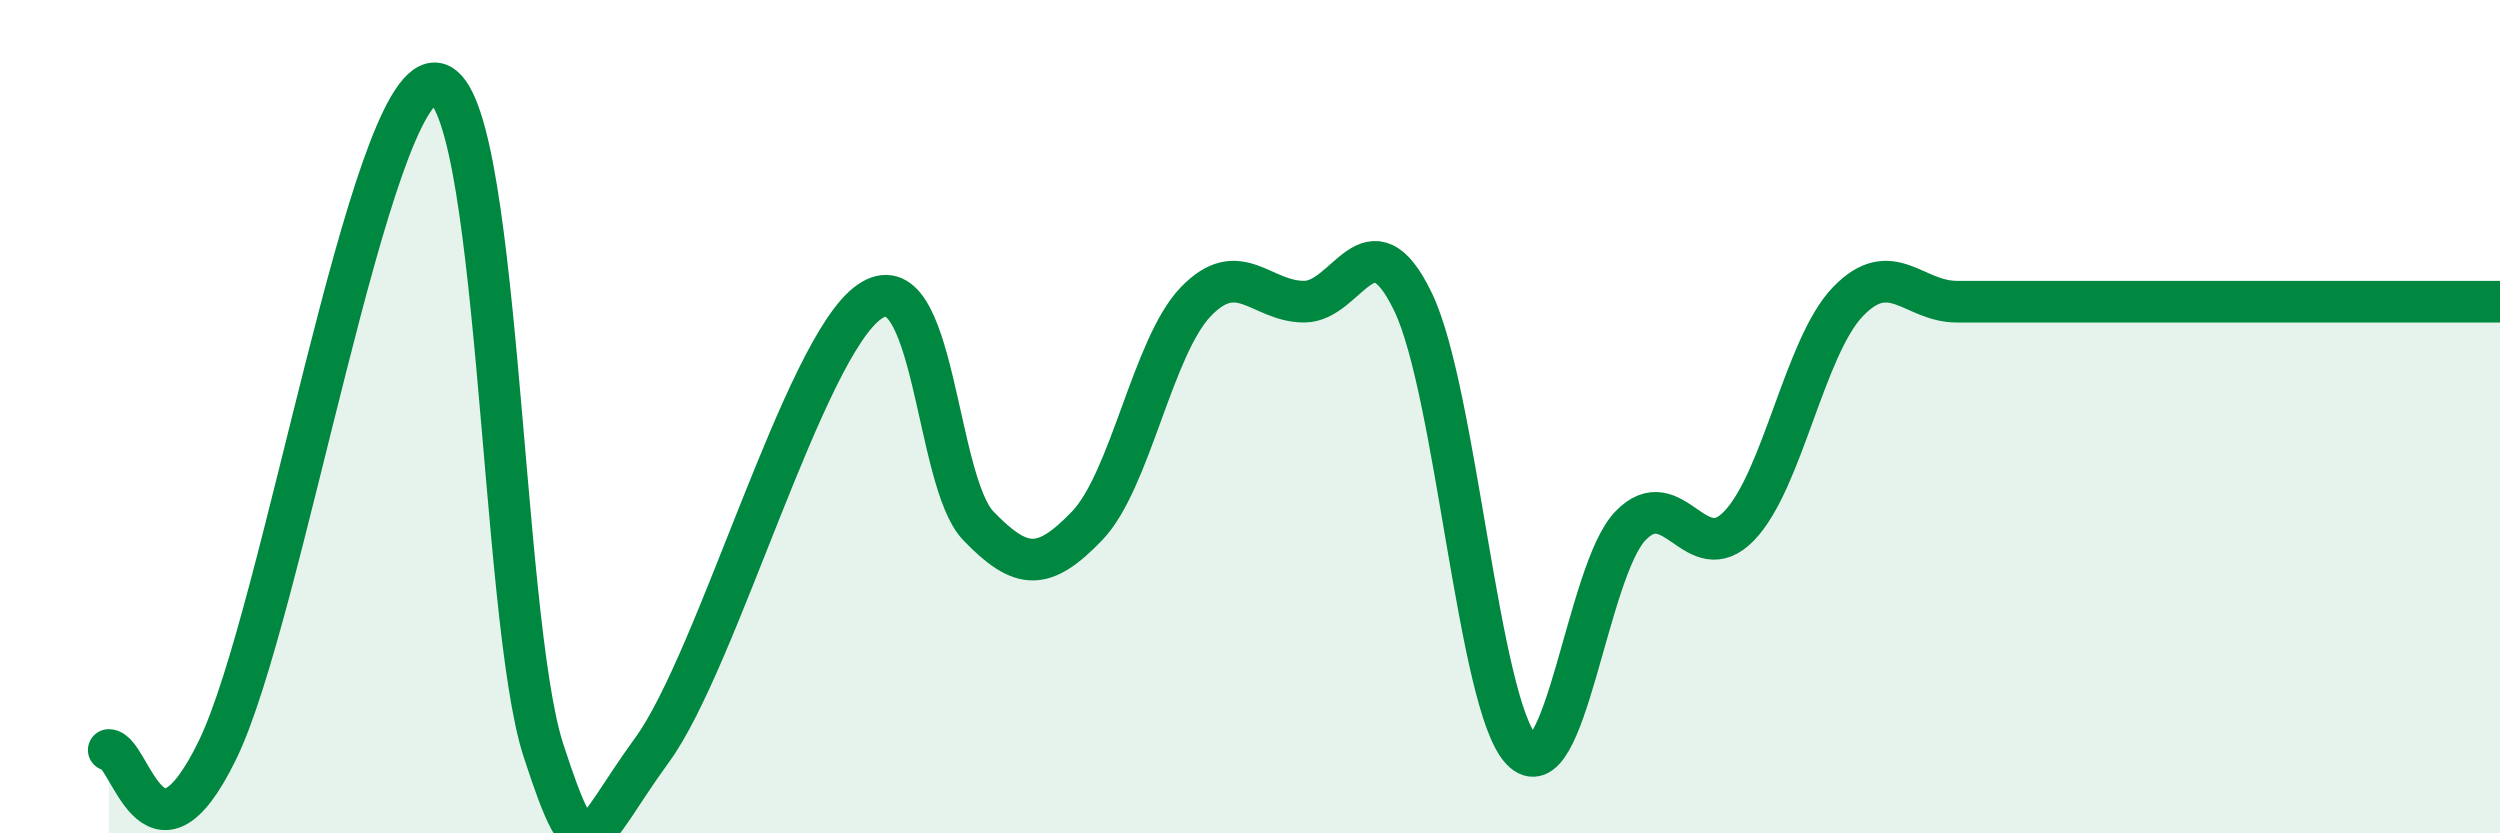
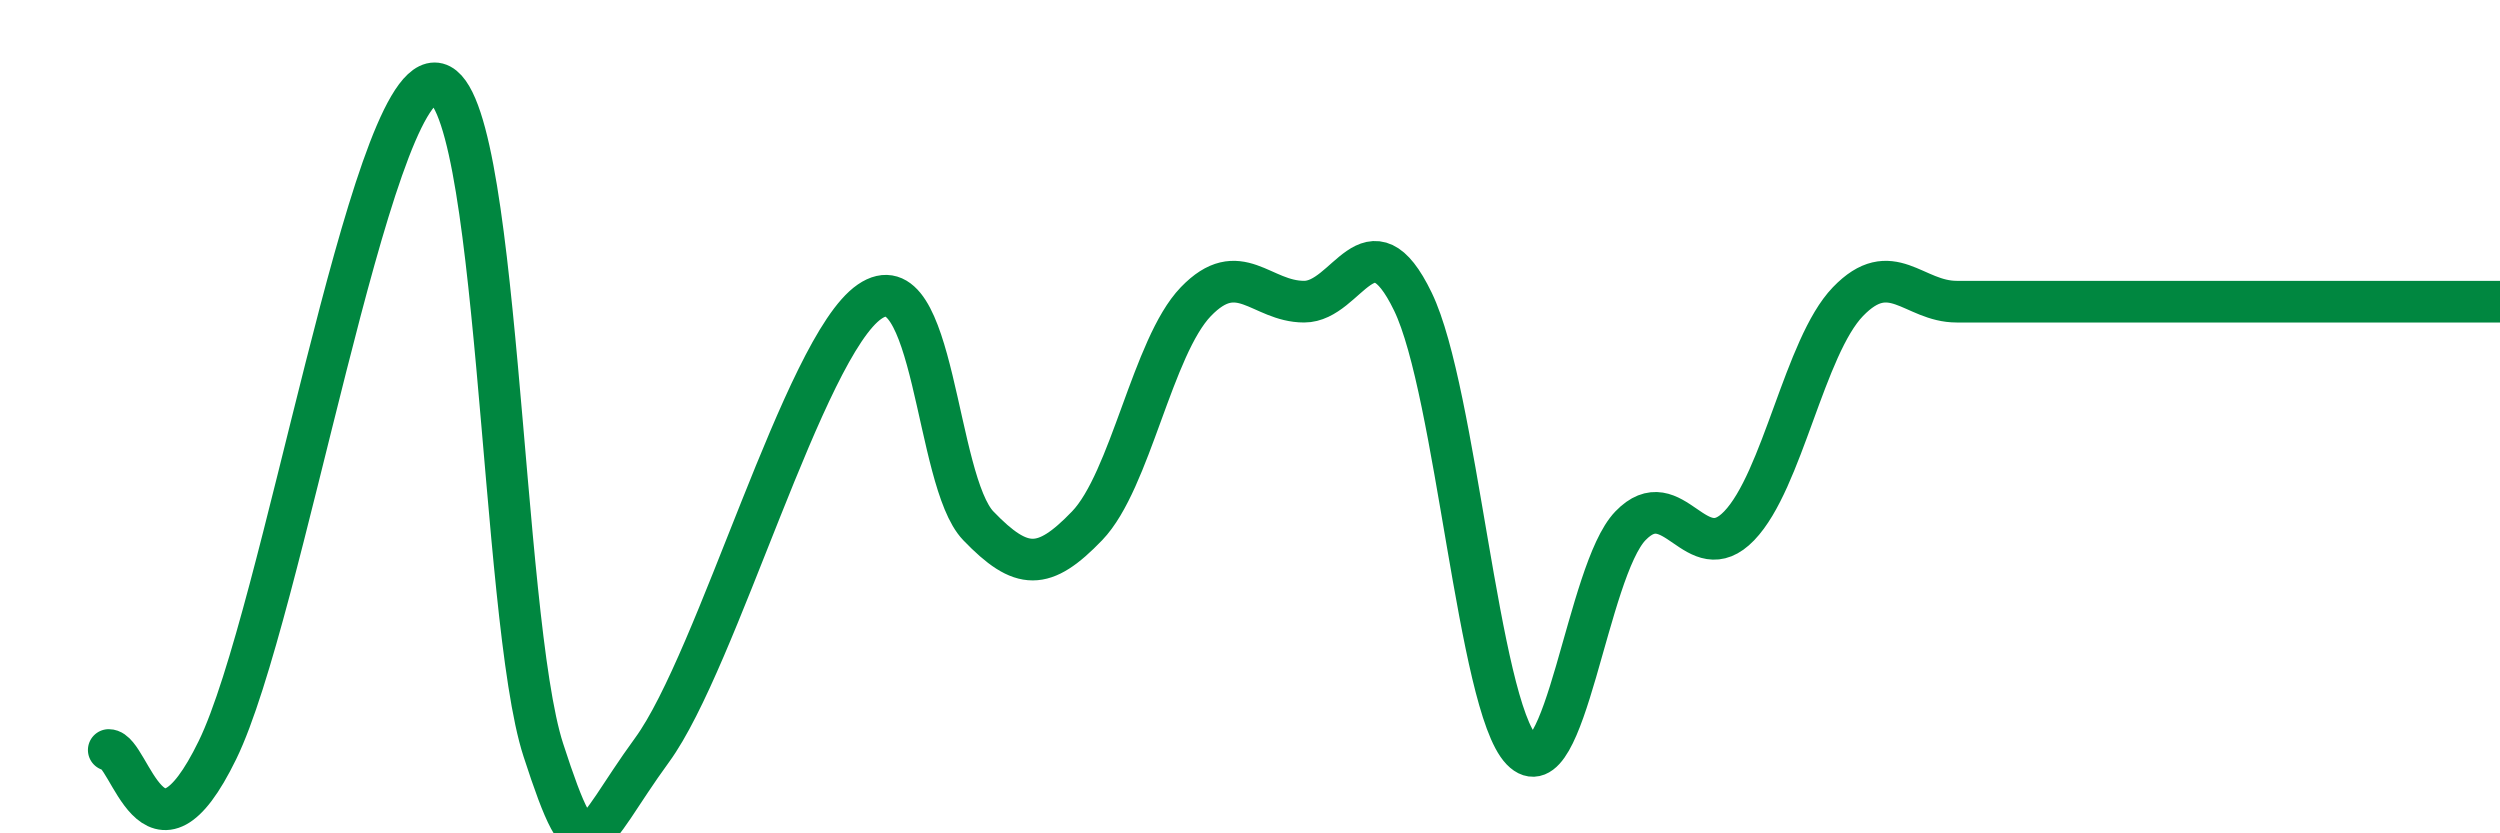
<svg xmlns="http://www.w3.org/2000/svg" width="60" height="20" viewBox="0 0 60 20">
-   <path d="M 2.61,18 C 3.13,18 3.66,21.2 5.22,18 C 6.78,14.8 8.87,2 10.43,2 C 11.99,2 12,14.8 13.04,18 C 14.08,21.2 14.08,20.15 15.65,18 C 17.22,15.85 19.3,8.32 20.87,7.24 C 22.44,6.16 22.44,11.54 23.48,12.62 C 24.52,13.7 25.05,13.7 26.09,12.62 C 27.13,11.54 27.66,8.32 28.7,7.24 C 29.74,6.16 30.26,7.24 31.3,7.24 C 32.34,7.24 32.87,5.09 33.91,7.24 C 34.95,9.39 35.48,16.92 36.52,18 C 37.56,19.08 38.09,13.7 39.13,12.62 C 40.17,11.54 40.7,13.7 41.74,12.62 C 42.78,11.54 43.31,8.32 44.35,7.24 C 45.39,6.16 45.92,7.24 46.96,7.24 C 48,7.24 48.01,7.24 49.57,7.24 C 51.13,7.24 52.69,7.24 54.78,7.24 C 56.87,7.24 58.96,7.24 60,7.24L60 20L2.61 20Z" fill="#008740" opacity="0.1" stroke-linecap="round" stroke-linejoin="round" />
  <path d="M 2.61,18 C 3.13,18 3.66,21.2 5.22,18 C 6.78,14.8 8.87,2 10.43,2 C 11.99,2 12,14.8 13.04,18 C 14.08,21.2 14.08,20.15 15.65,18 C 17.22,15.85 19.3,8.32 20.87,7.24 C 22.44,6.16 22.44,11.54 23.48,12.62 C 24.52,13.7 25.05,13.7 26.09,12.62 C 27.13,11.54 27.66,8.32 28.7,7.24 C 29.74,6.16 30.26,7.24 31.3,7.24 C 32.34,7.24 32.87,5.09 33.91,7.24 C 34.95,9.39 35.48,16.92 36.52,18 C 37.56,19.08 38.09,13.7 39.13,12.62 C 40.17,11.54 40.7,13.7 41.74,12.62 C 42.78,11.54 43.31,8.32 44.35,7.24 C 45.39,6.16 45.92,7.24 46.96,7.24 C 48,7.24 48.01,7.24 49.57,7.24 C 51.13,7.24 52.69,7.24 54.78,7.24 C 56.87,7.24 58.96,7.24 60,7.24" stroke="#008740" stroke-width="1" fill="none" stroke-linecap="round" stroke-linejoin="round" />
</svg>